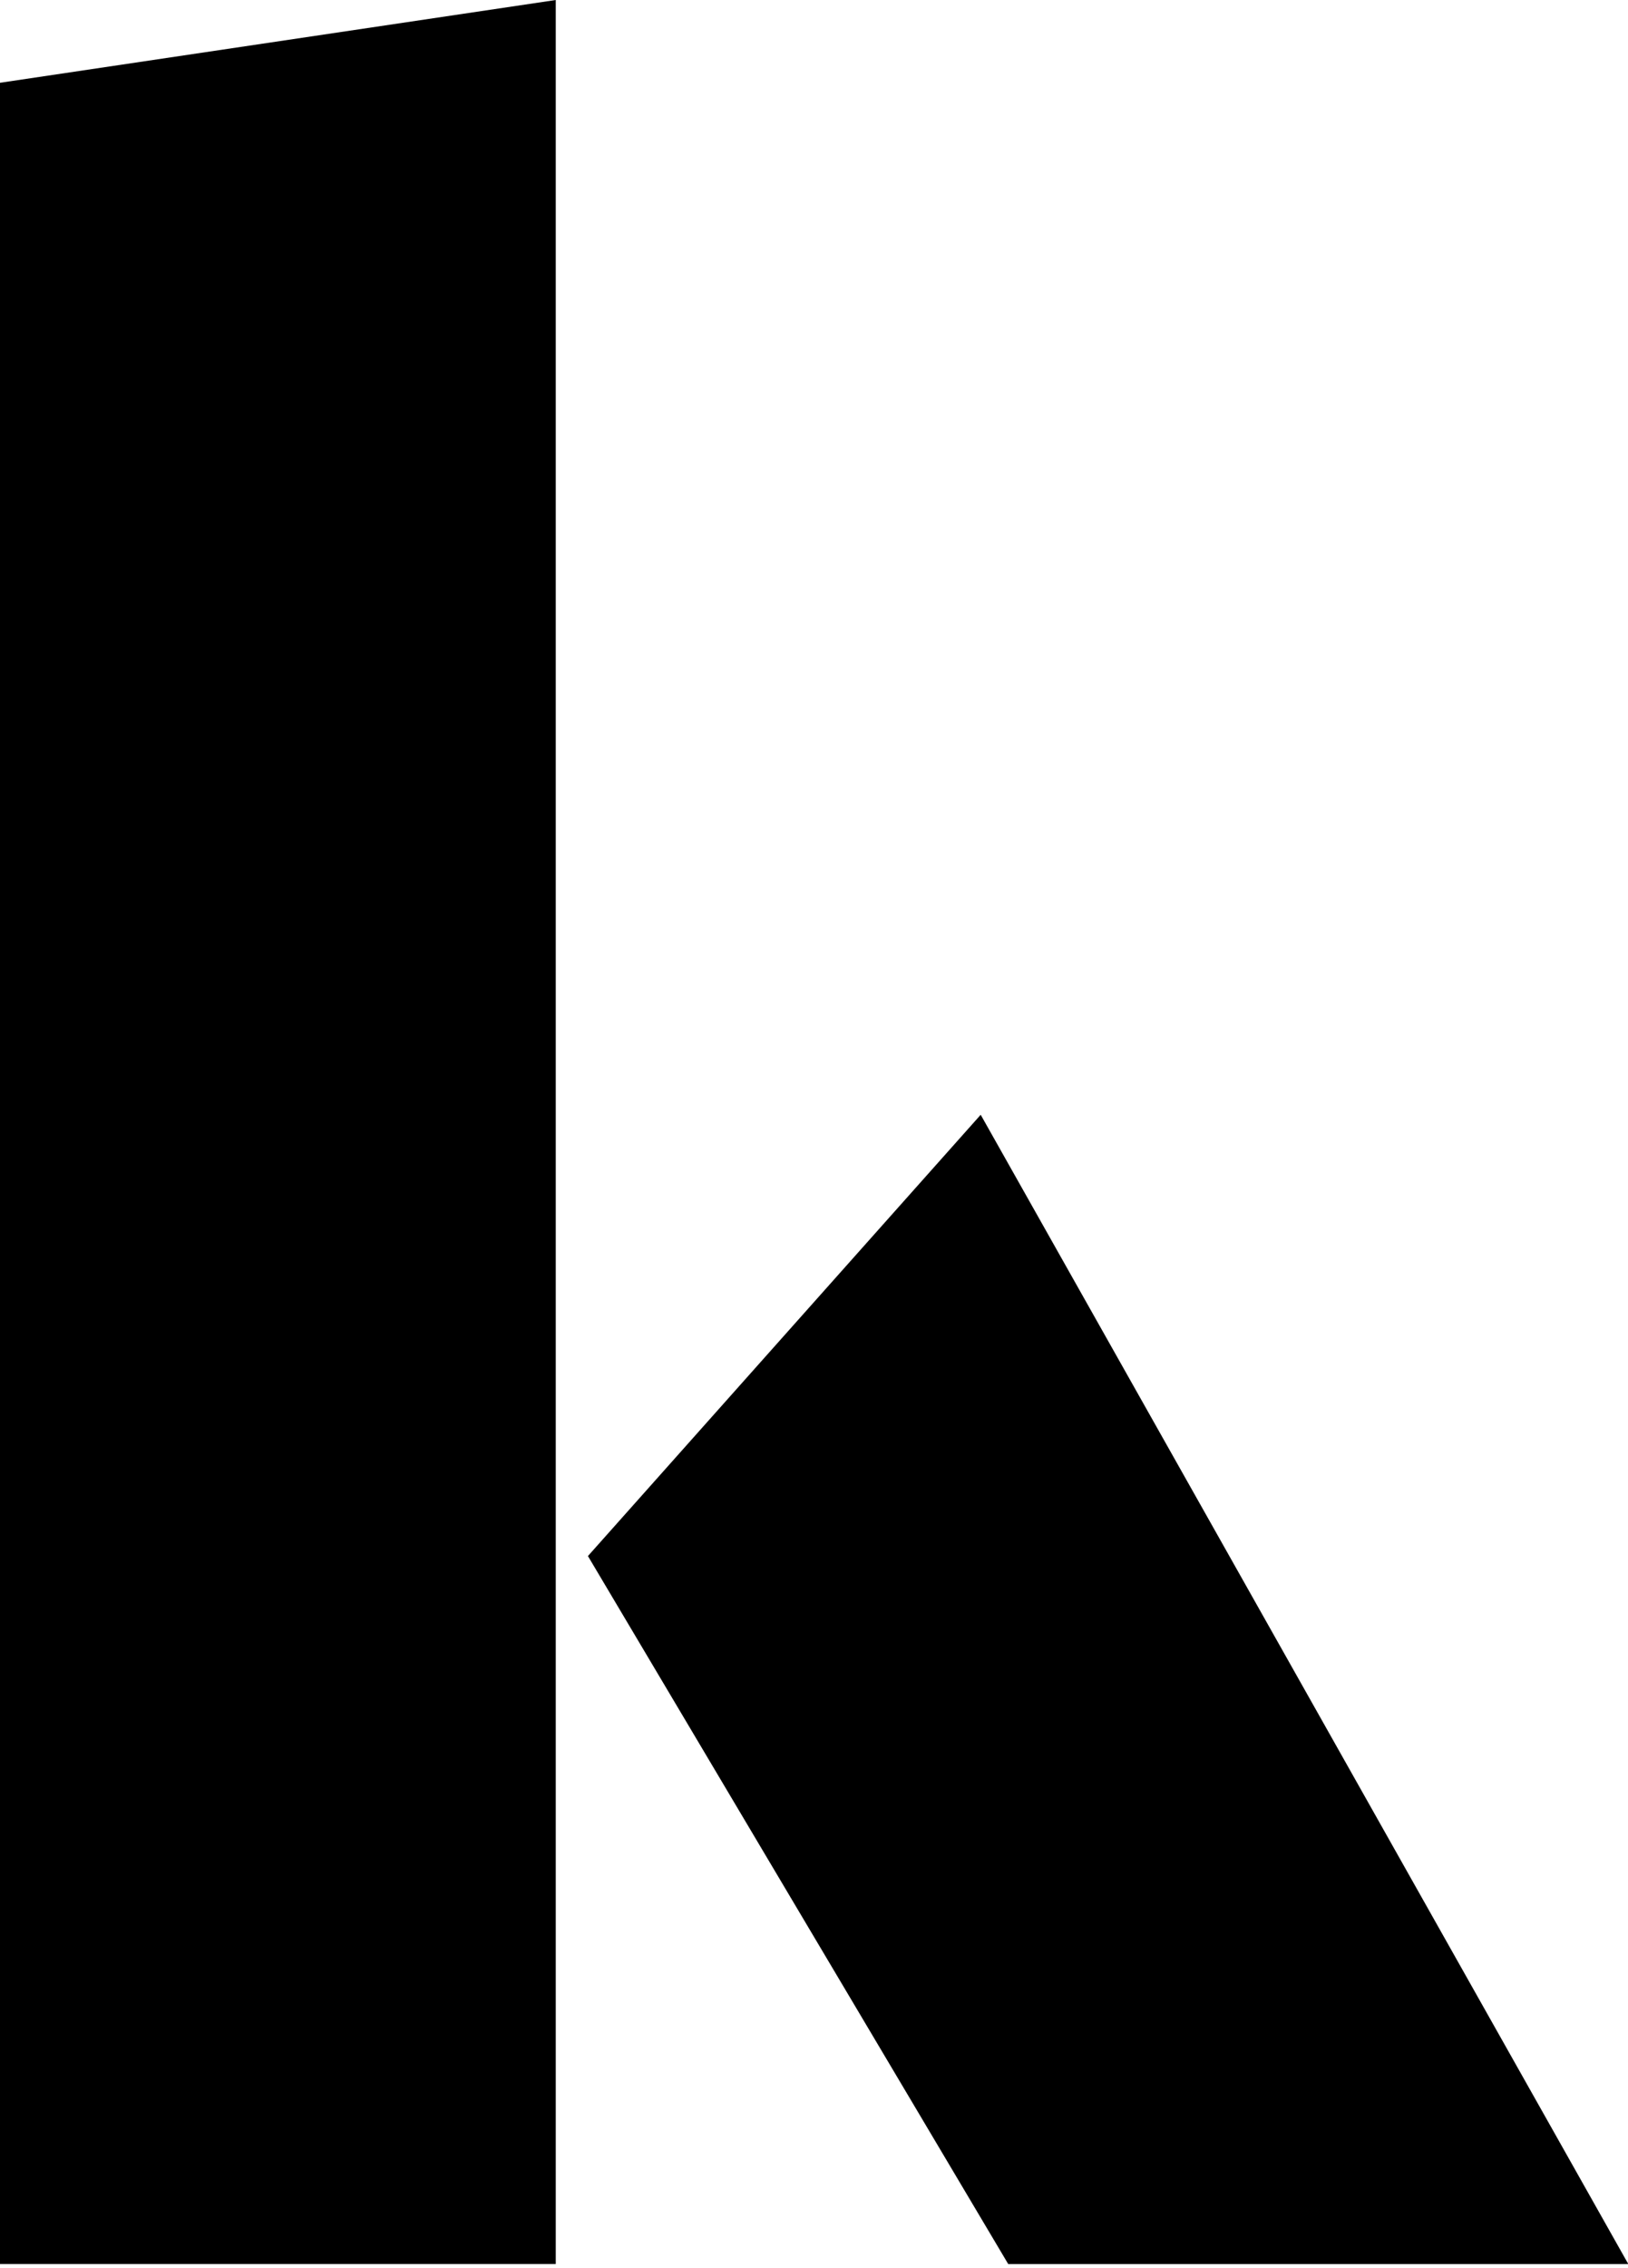
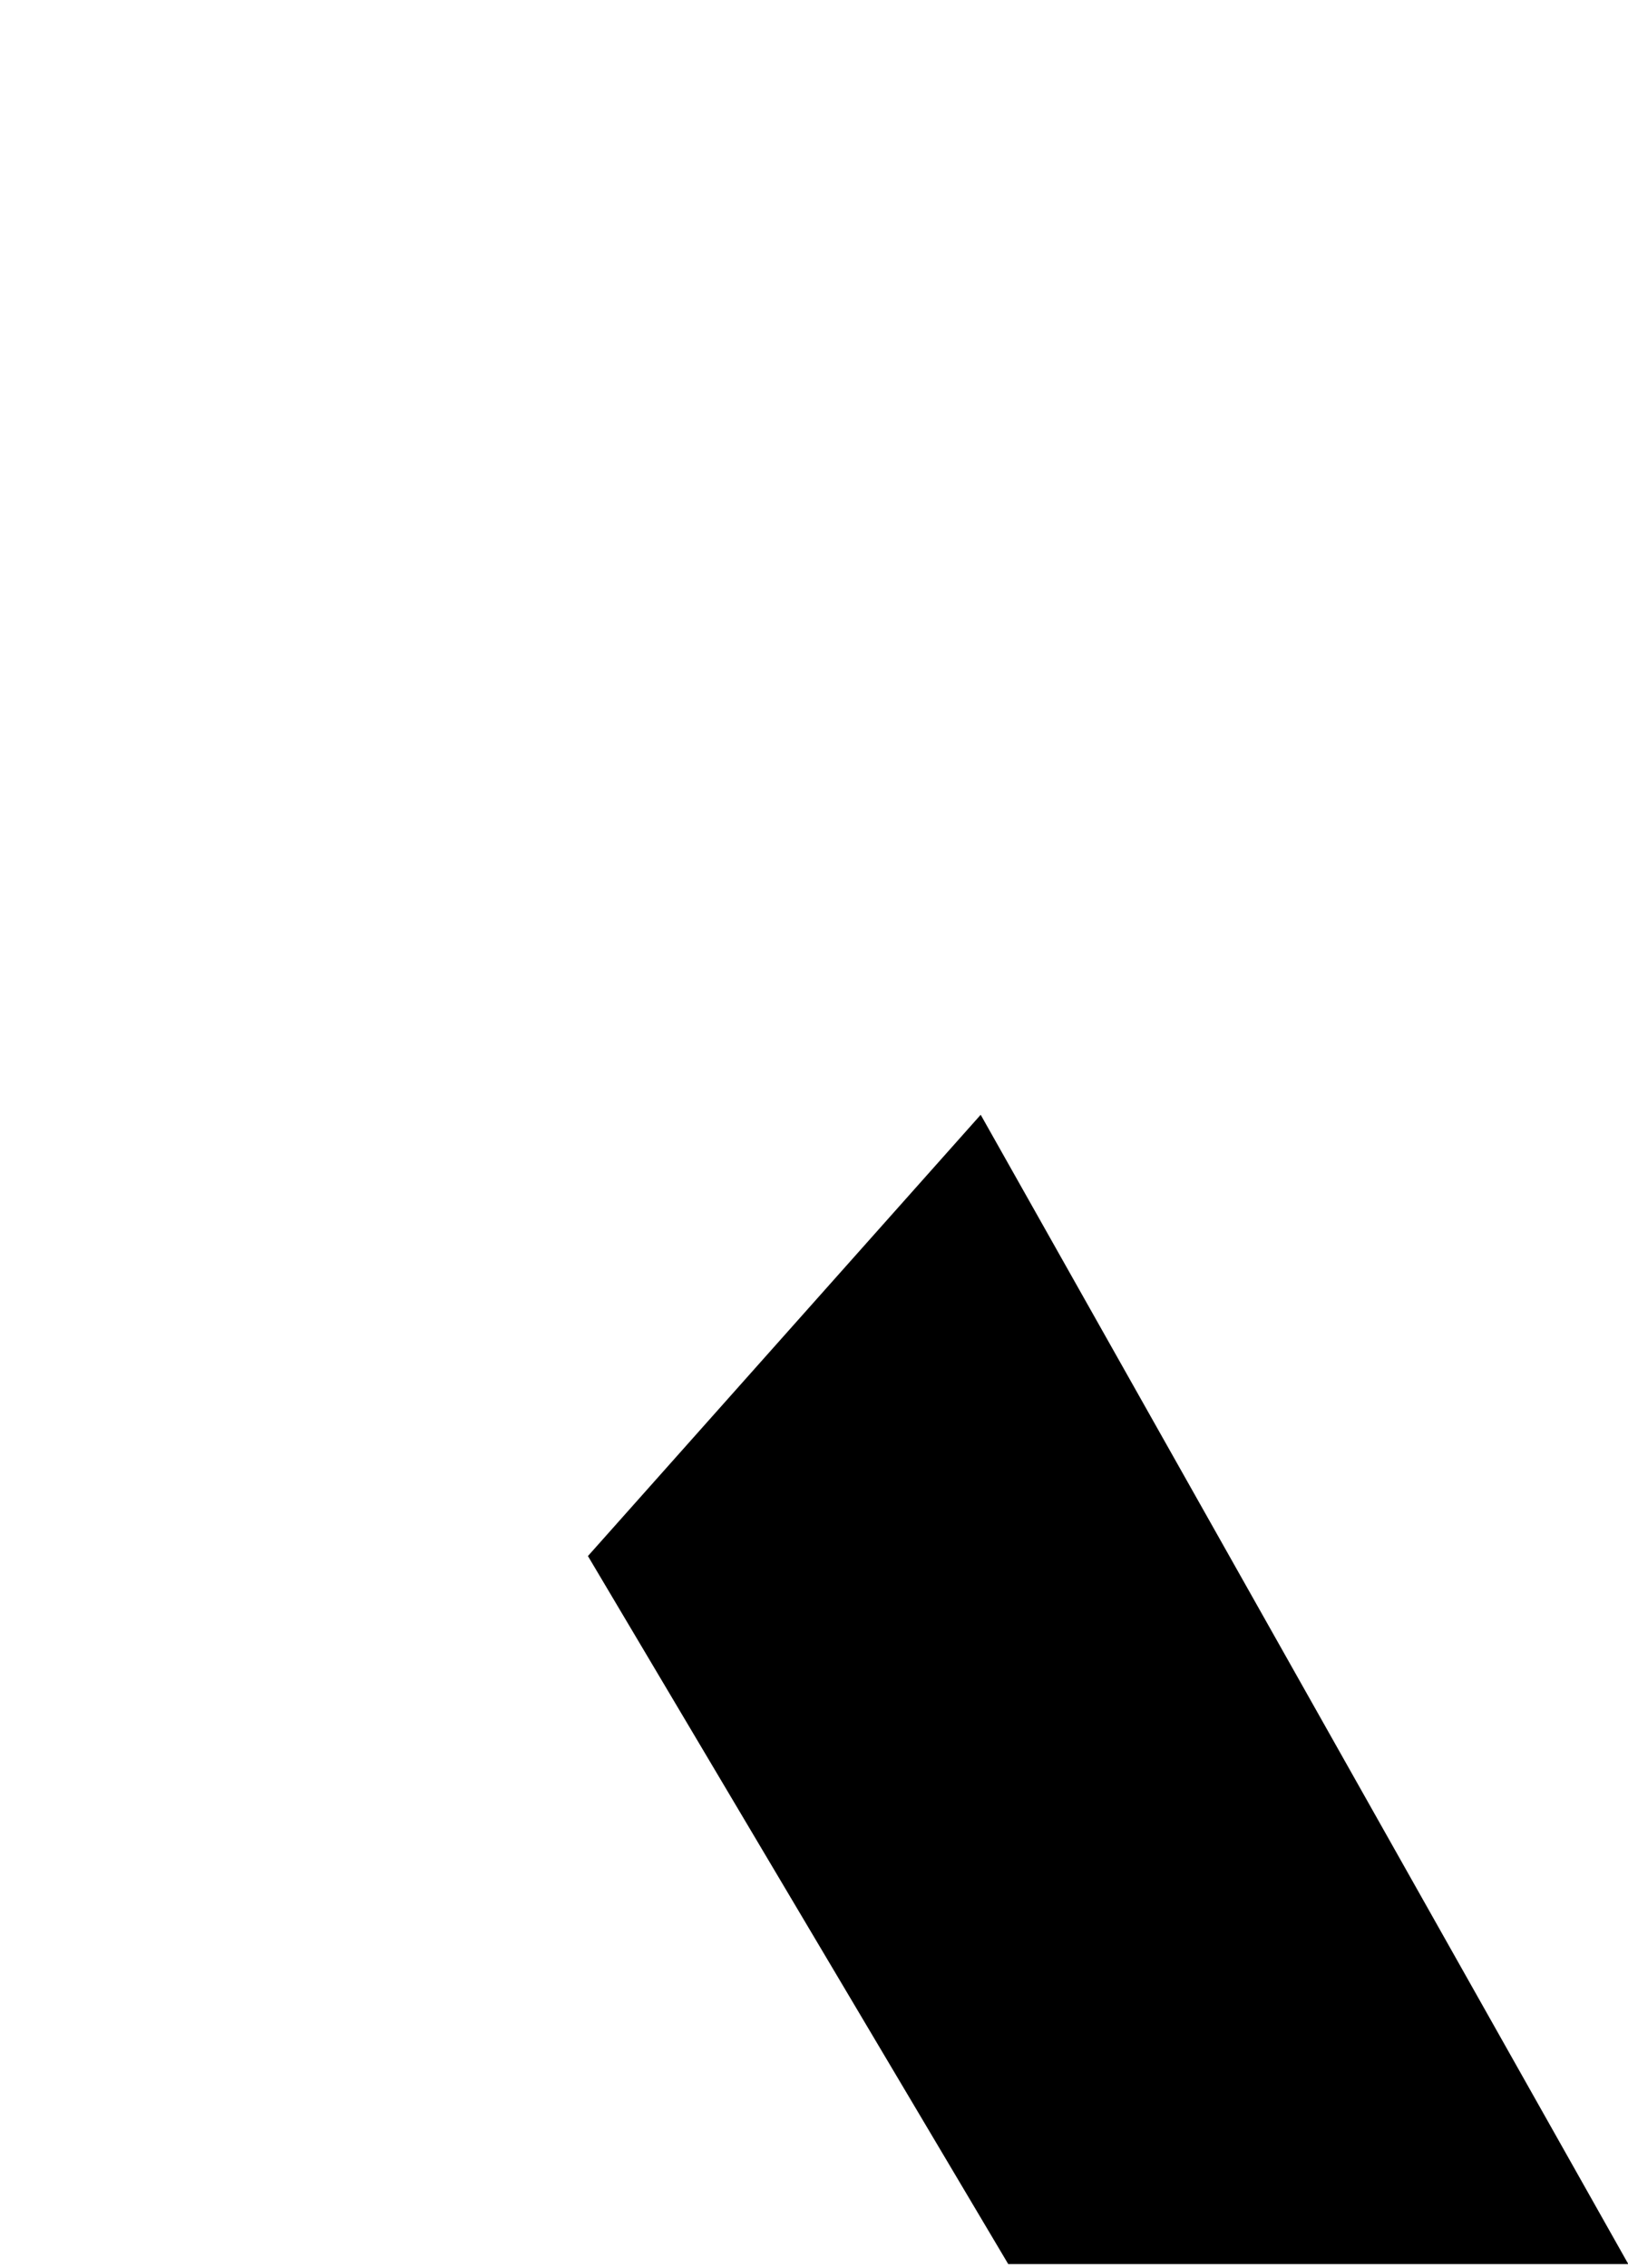
<svg xmlns="http://www.w3.org/2000/svg" width="51px" height="71px" viewBox="0 0 51 71" version="1.1">
  <title>Keey-Logo-Footer</title>
  <g id="Symbols" stroke="none" stroke-width="1" fill="none" fill-rule="evenodd">
    <g id="Footer" transform="translate(-104, -120)" fill="#000000">
      <g id="Keey-Logo-Footer" transform="translate(104, 120)">
-         <polygon id="Fill-1" points="17.41 1.22740527e-13 -2.08074418e-12 2.591 -2.08074418e-12 70.867 17.41 70.867" />
        <polygon id="Fill-2" points="31.584 70.868 51.009 70.868 30.722 34.894 18.418 48.707" />
      </g>
    </g>
  </g>
</svg>